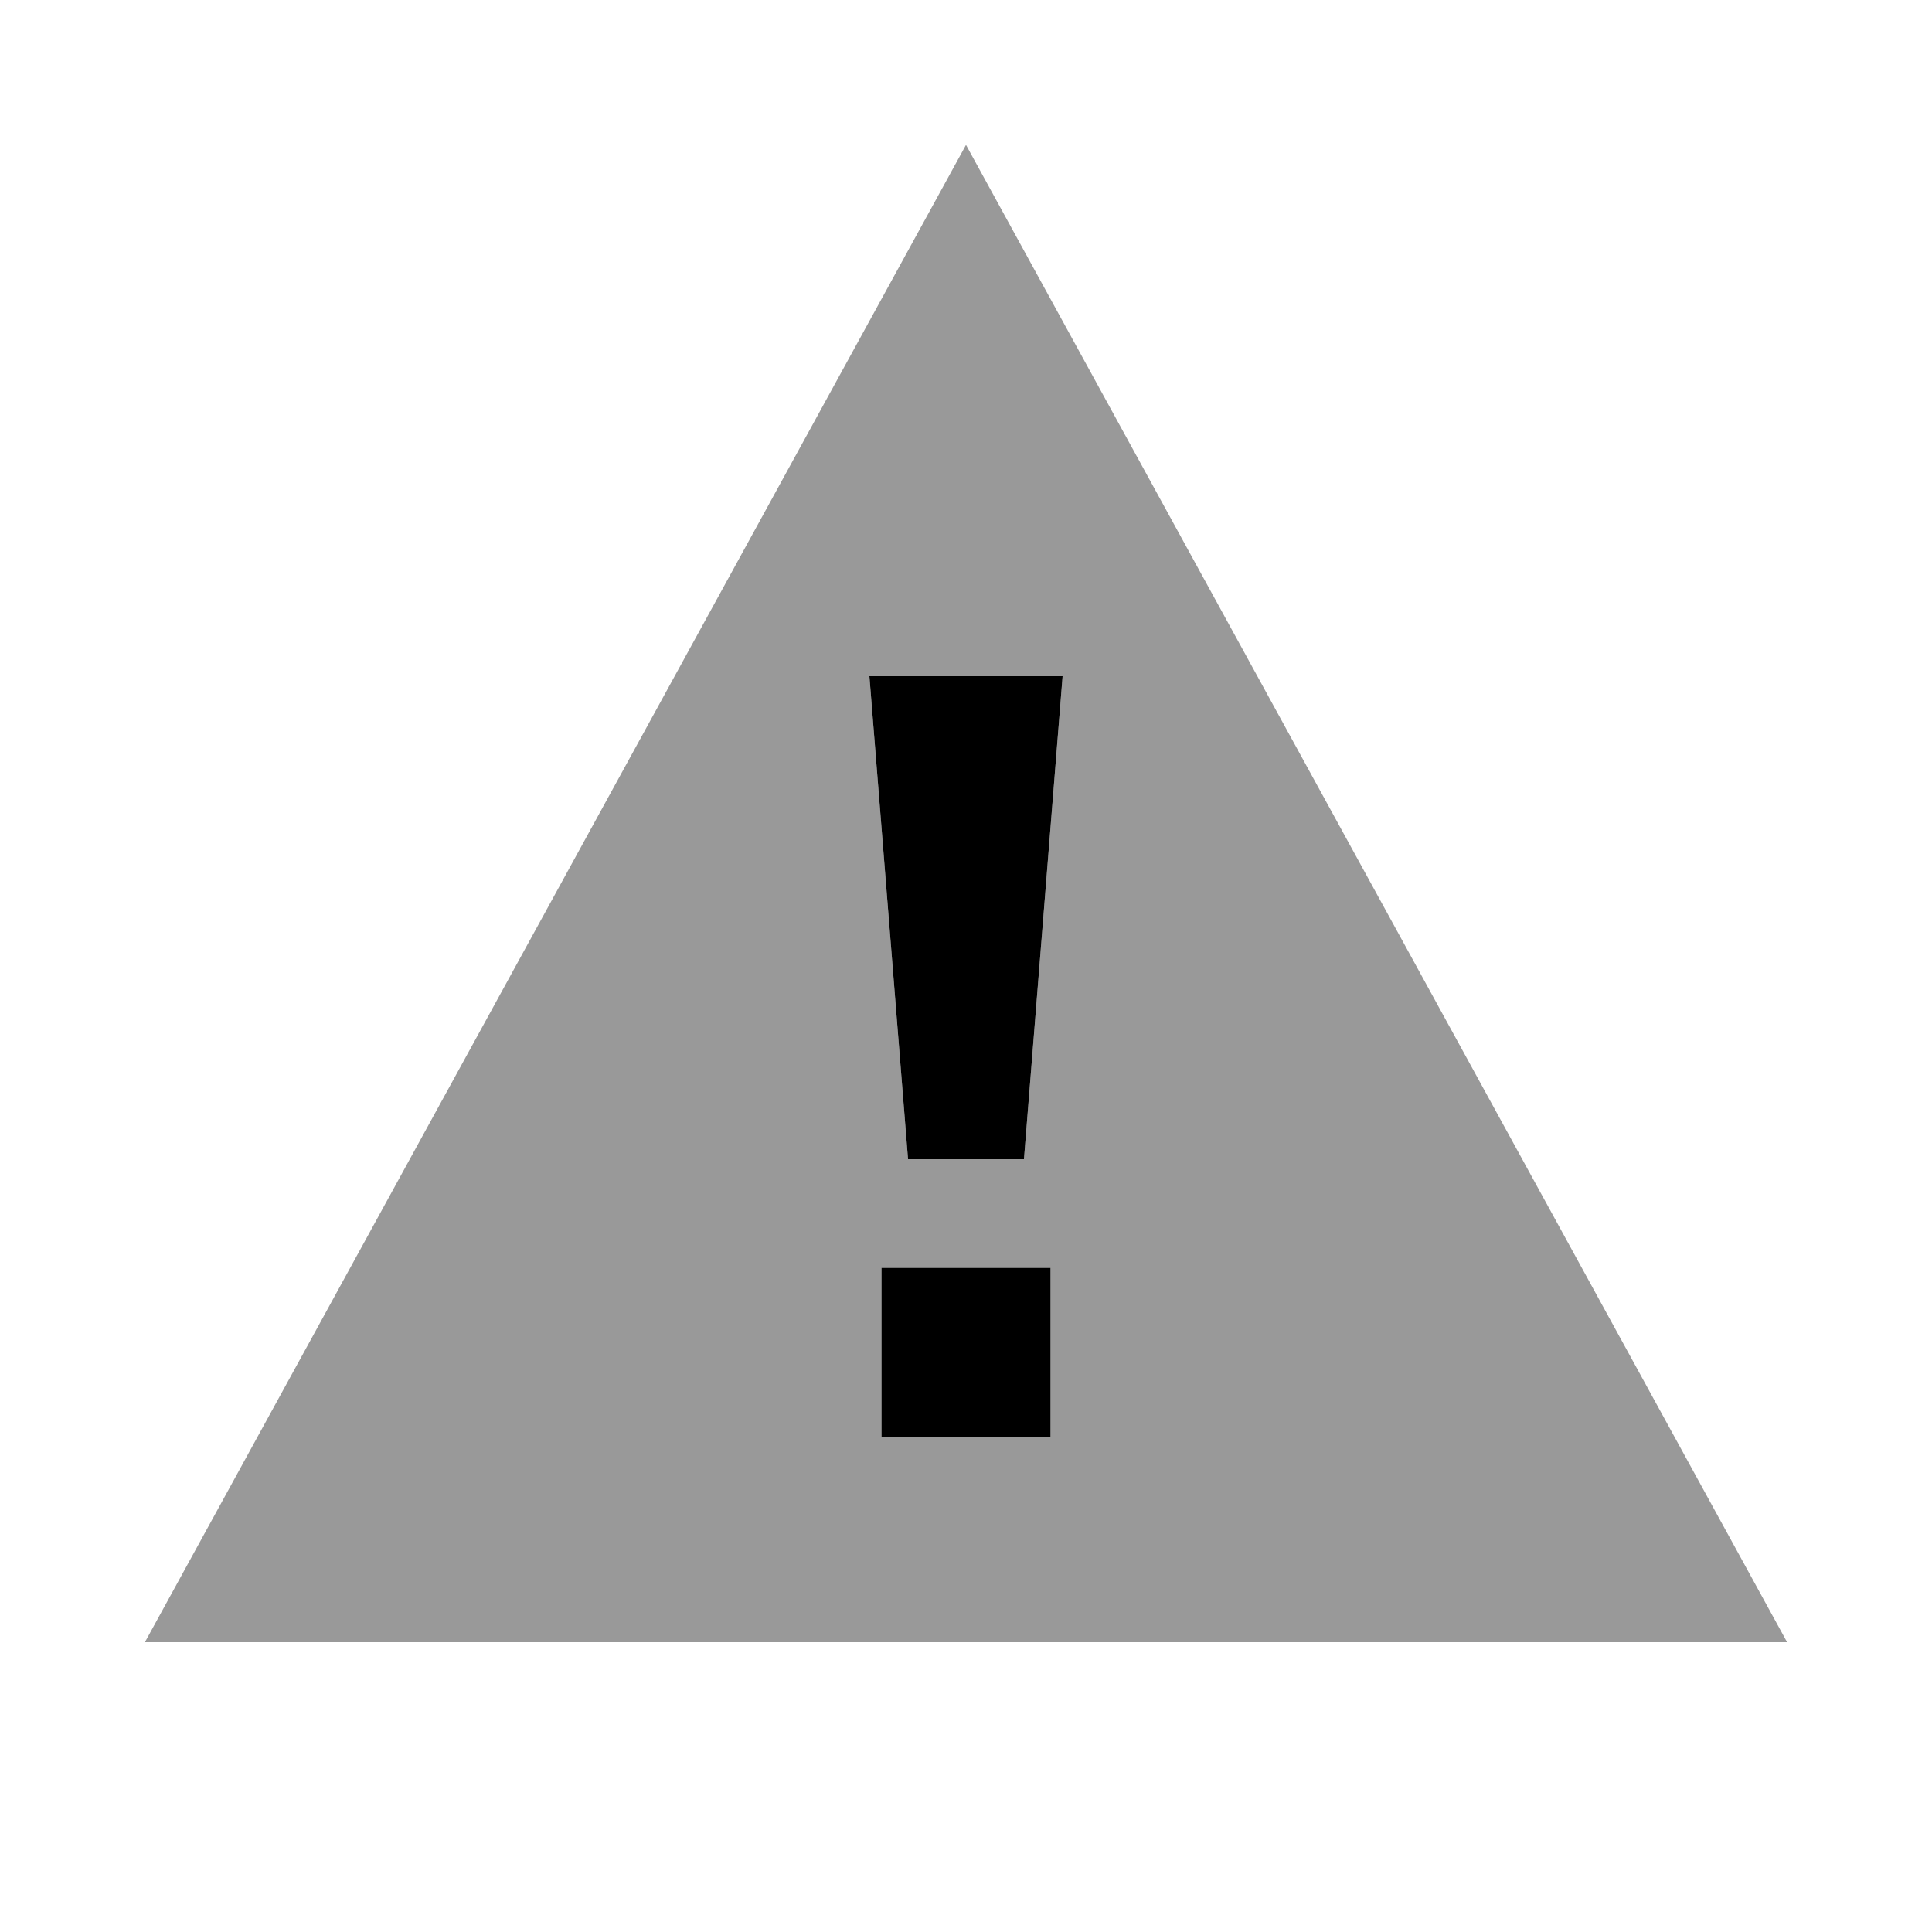
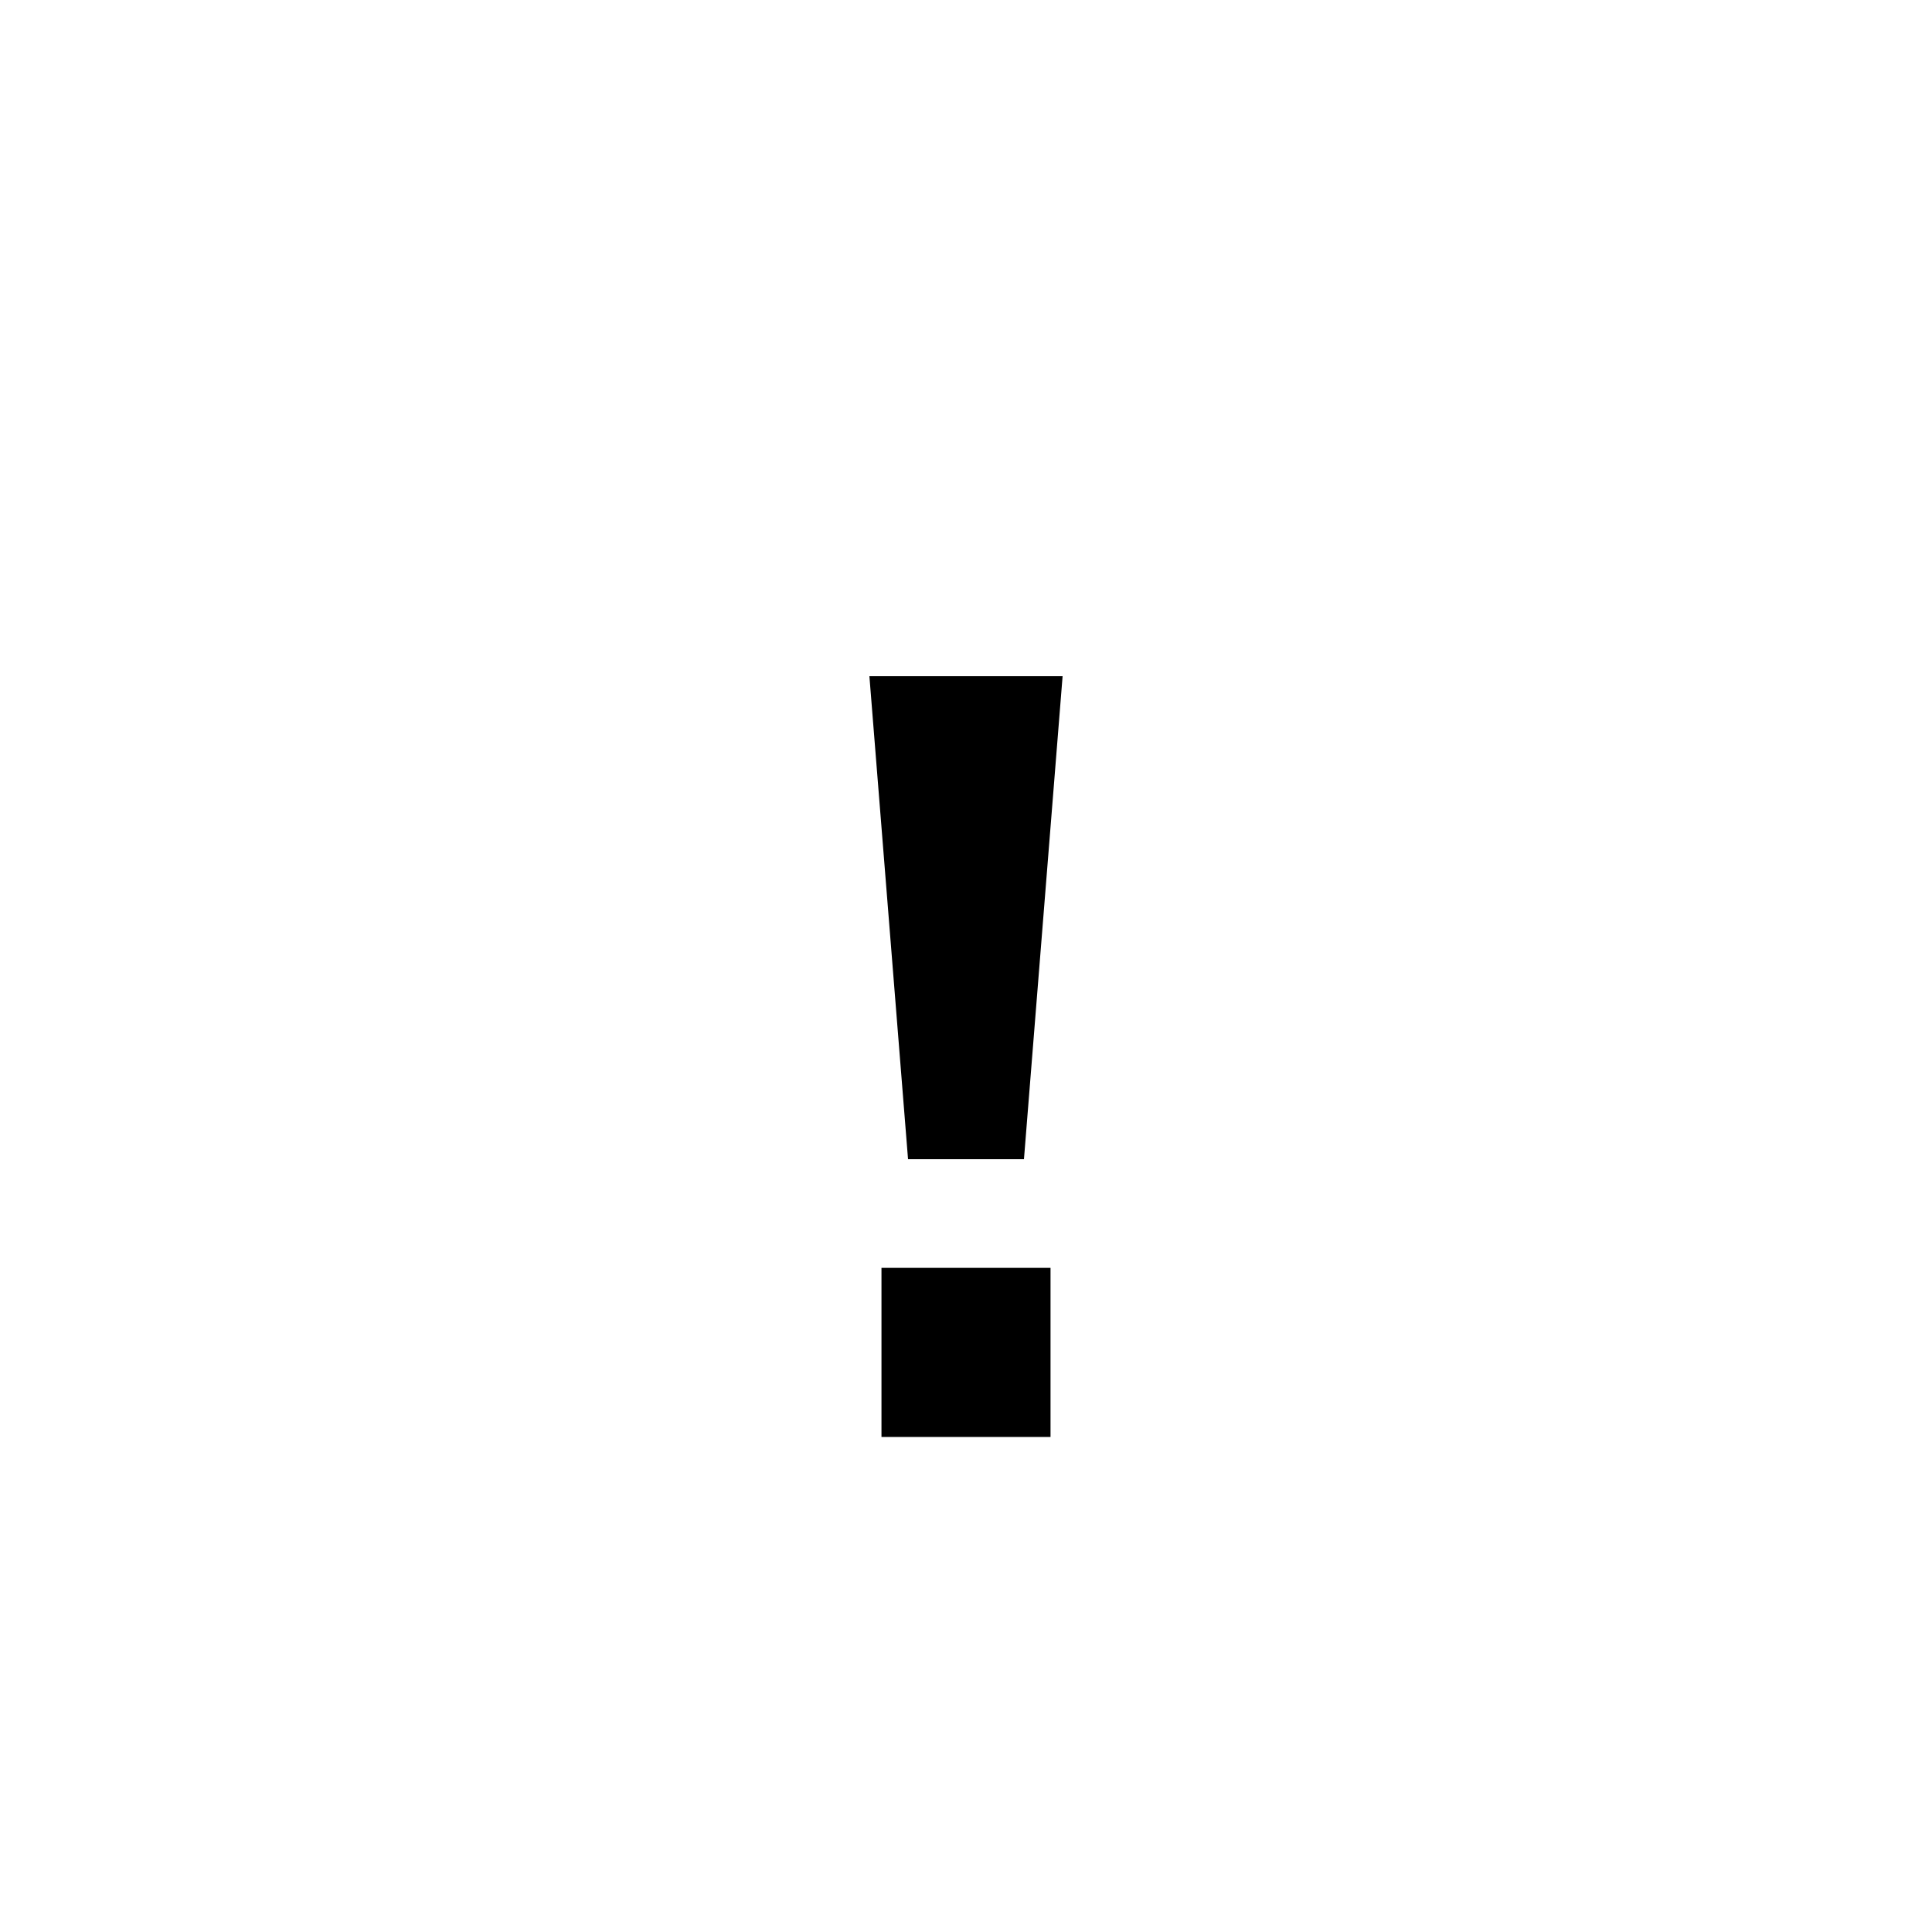
<svg xmlns="http://www.w3.org/2000/svg" viewBox="0 0 640 640">
-   <path opacity=".4" fill="currentColor" d="M48 544L320 48L592 544L48 544zM288 224L300.8 384L339.2 384L352 224L288 224zM292 420L292 476L348 476L348 420L292 420z" />
  <path fill="currentColor" d="M348 476L292 476L292 420L348 420L348 476zM339.2 384L300.8 384L288 224L352 224L339.2 384z" />
</svg>